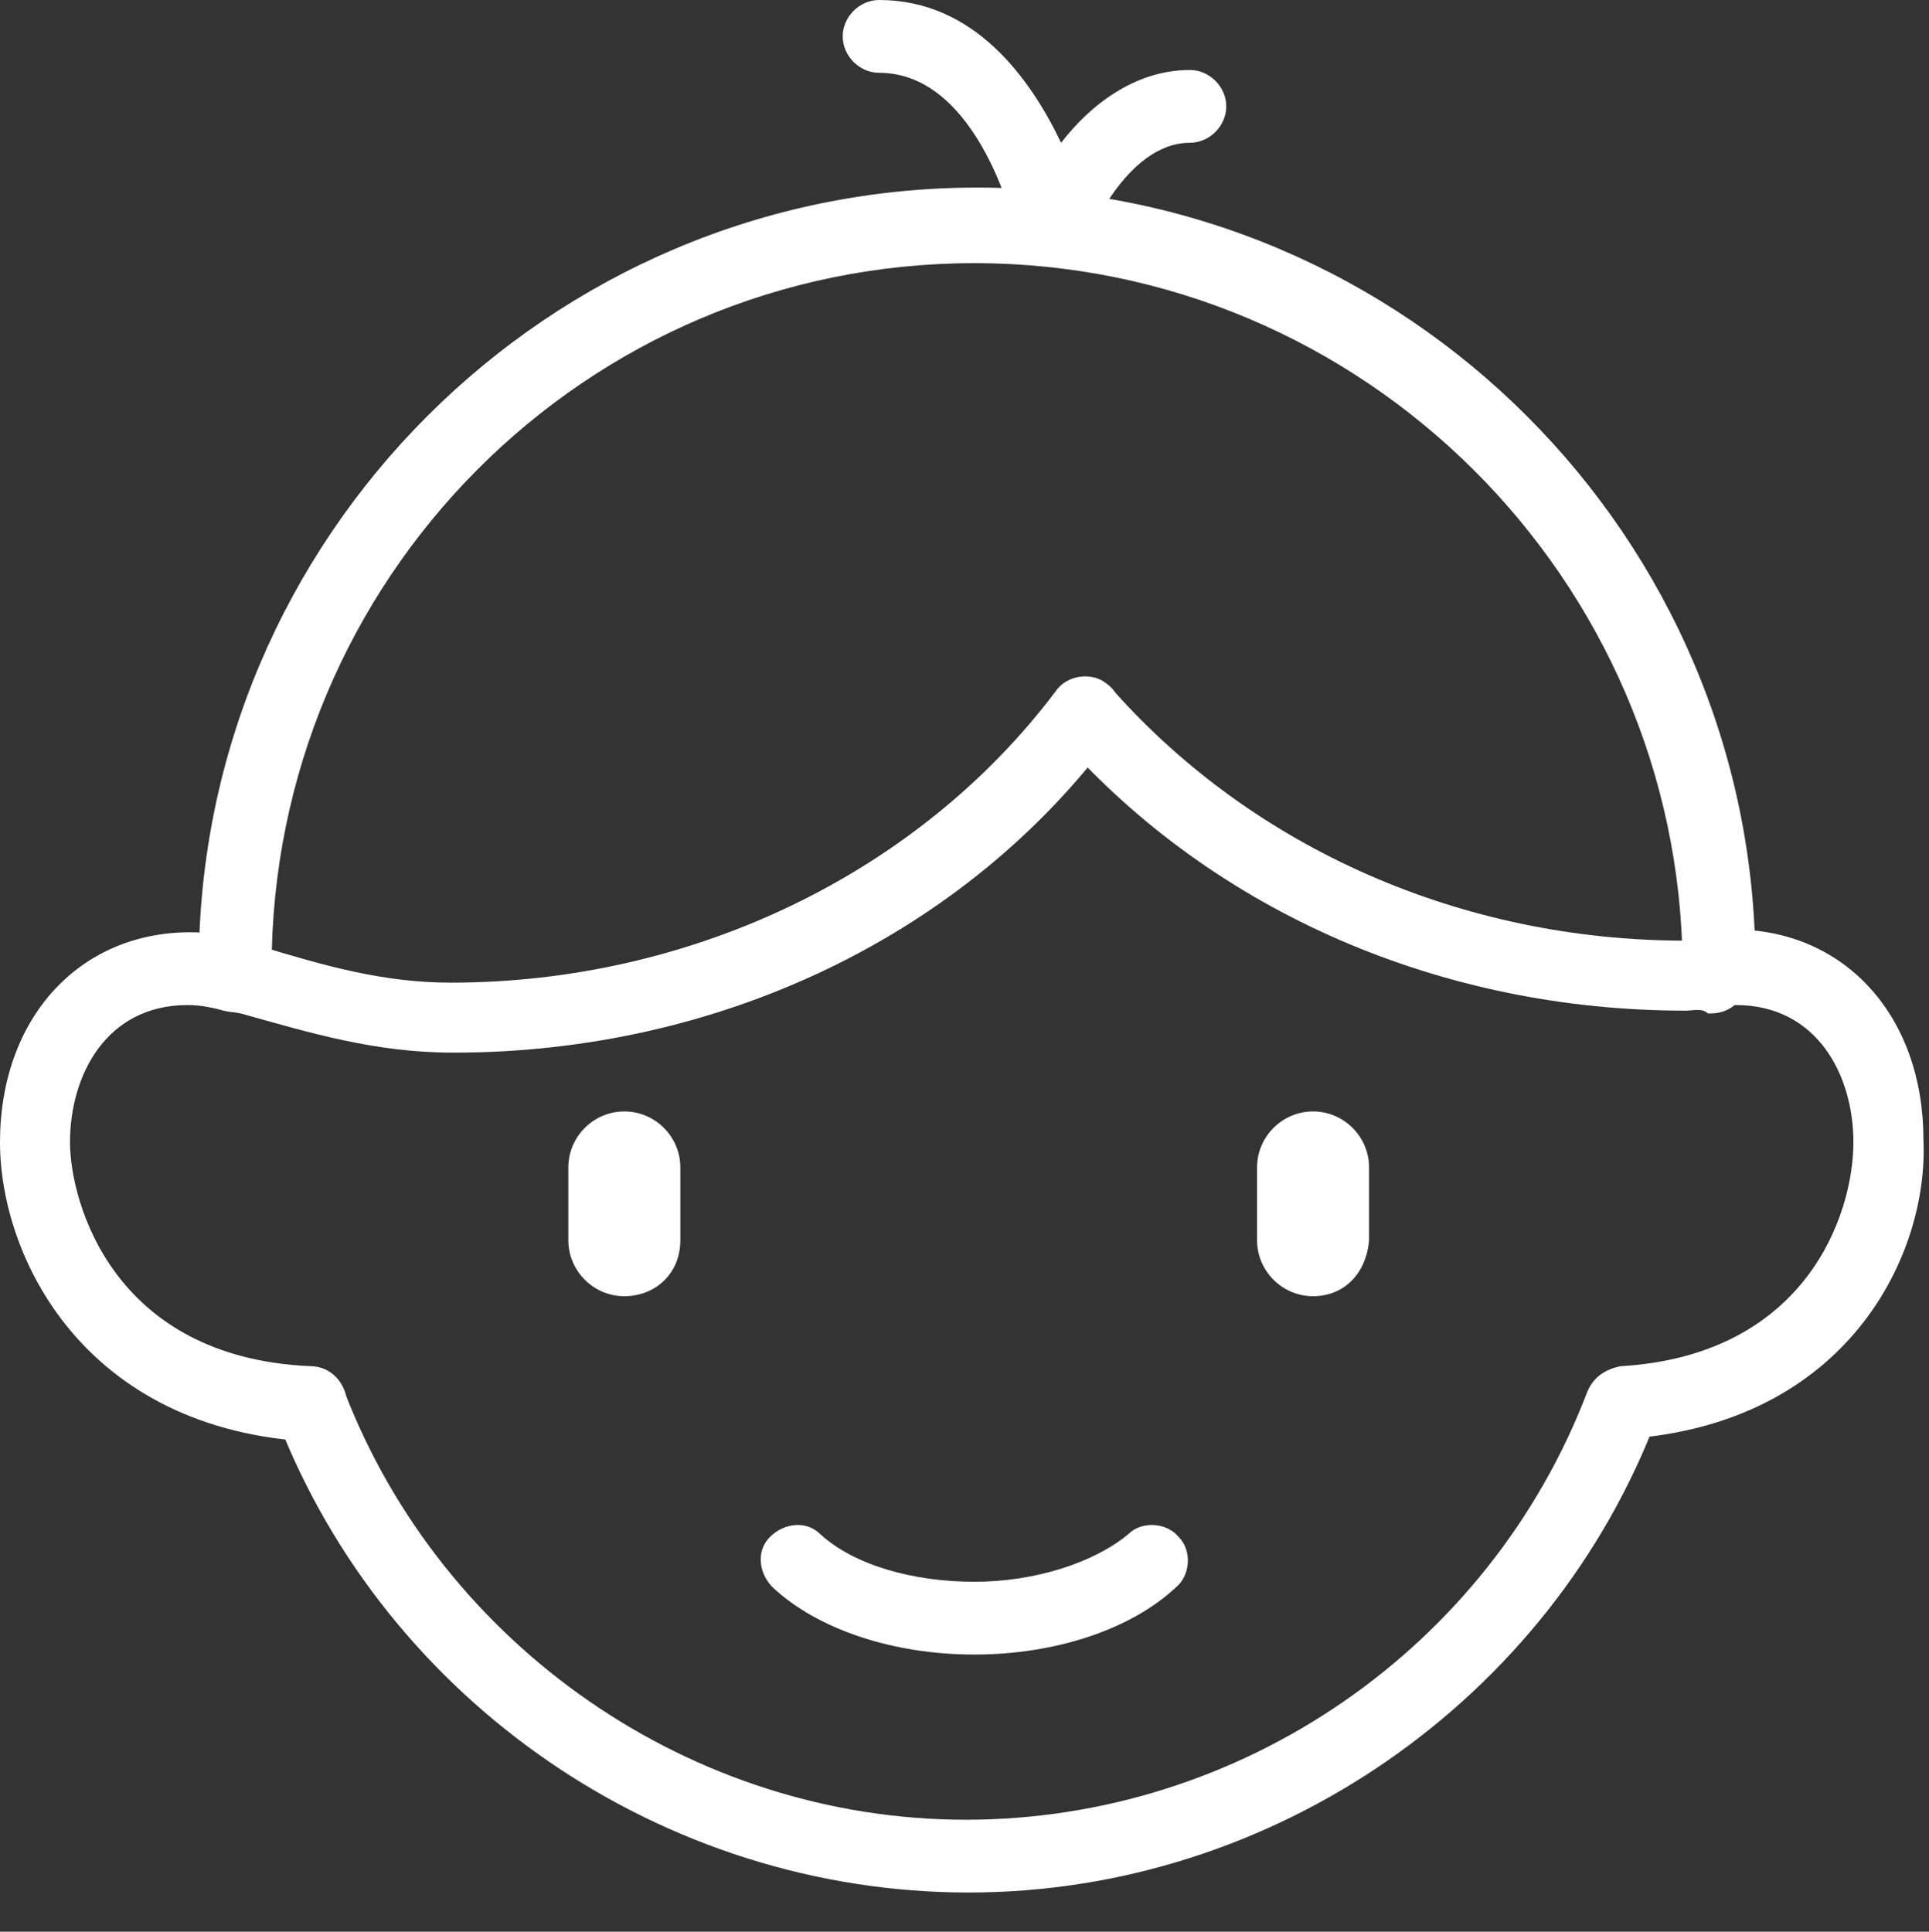
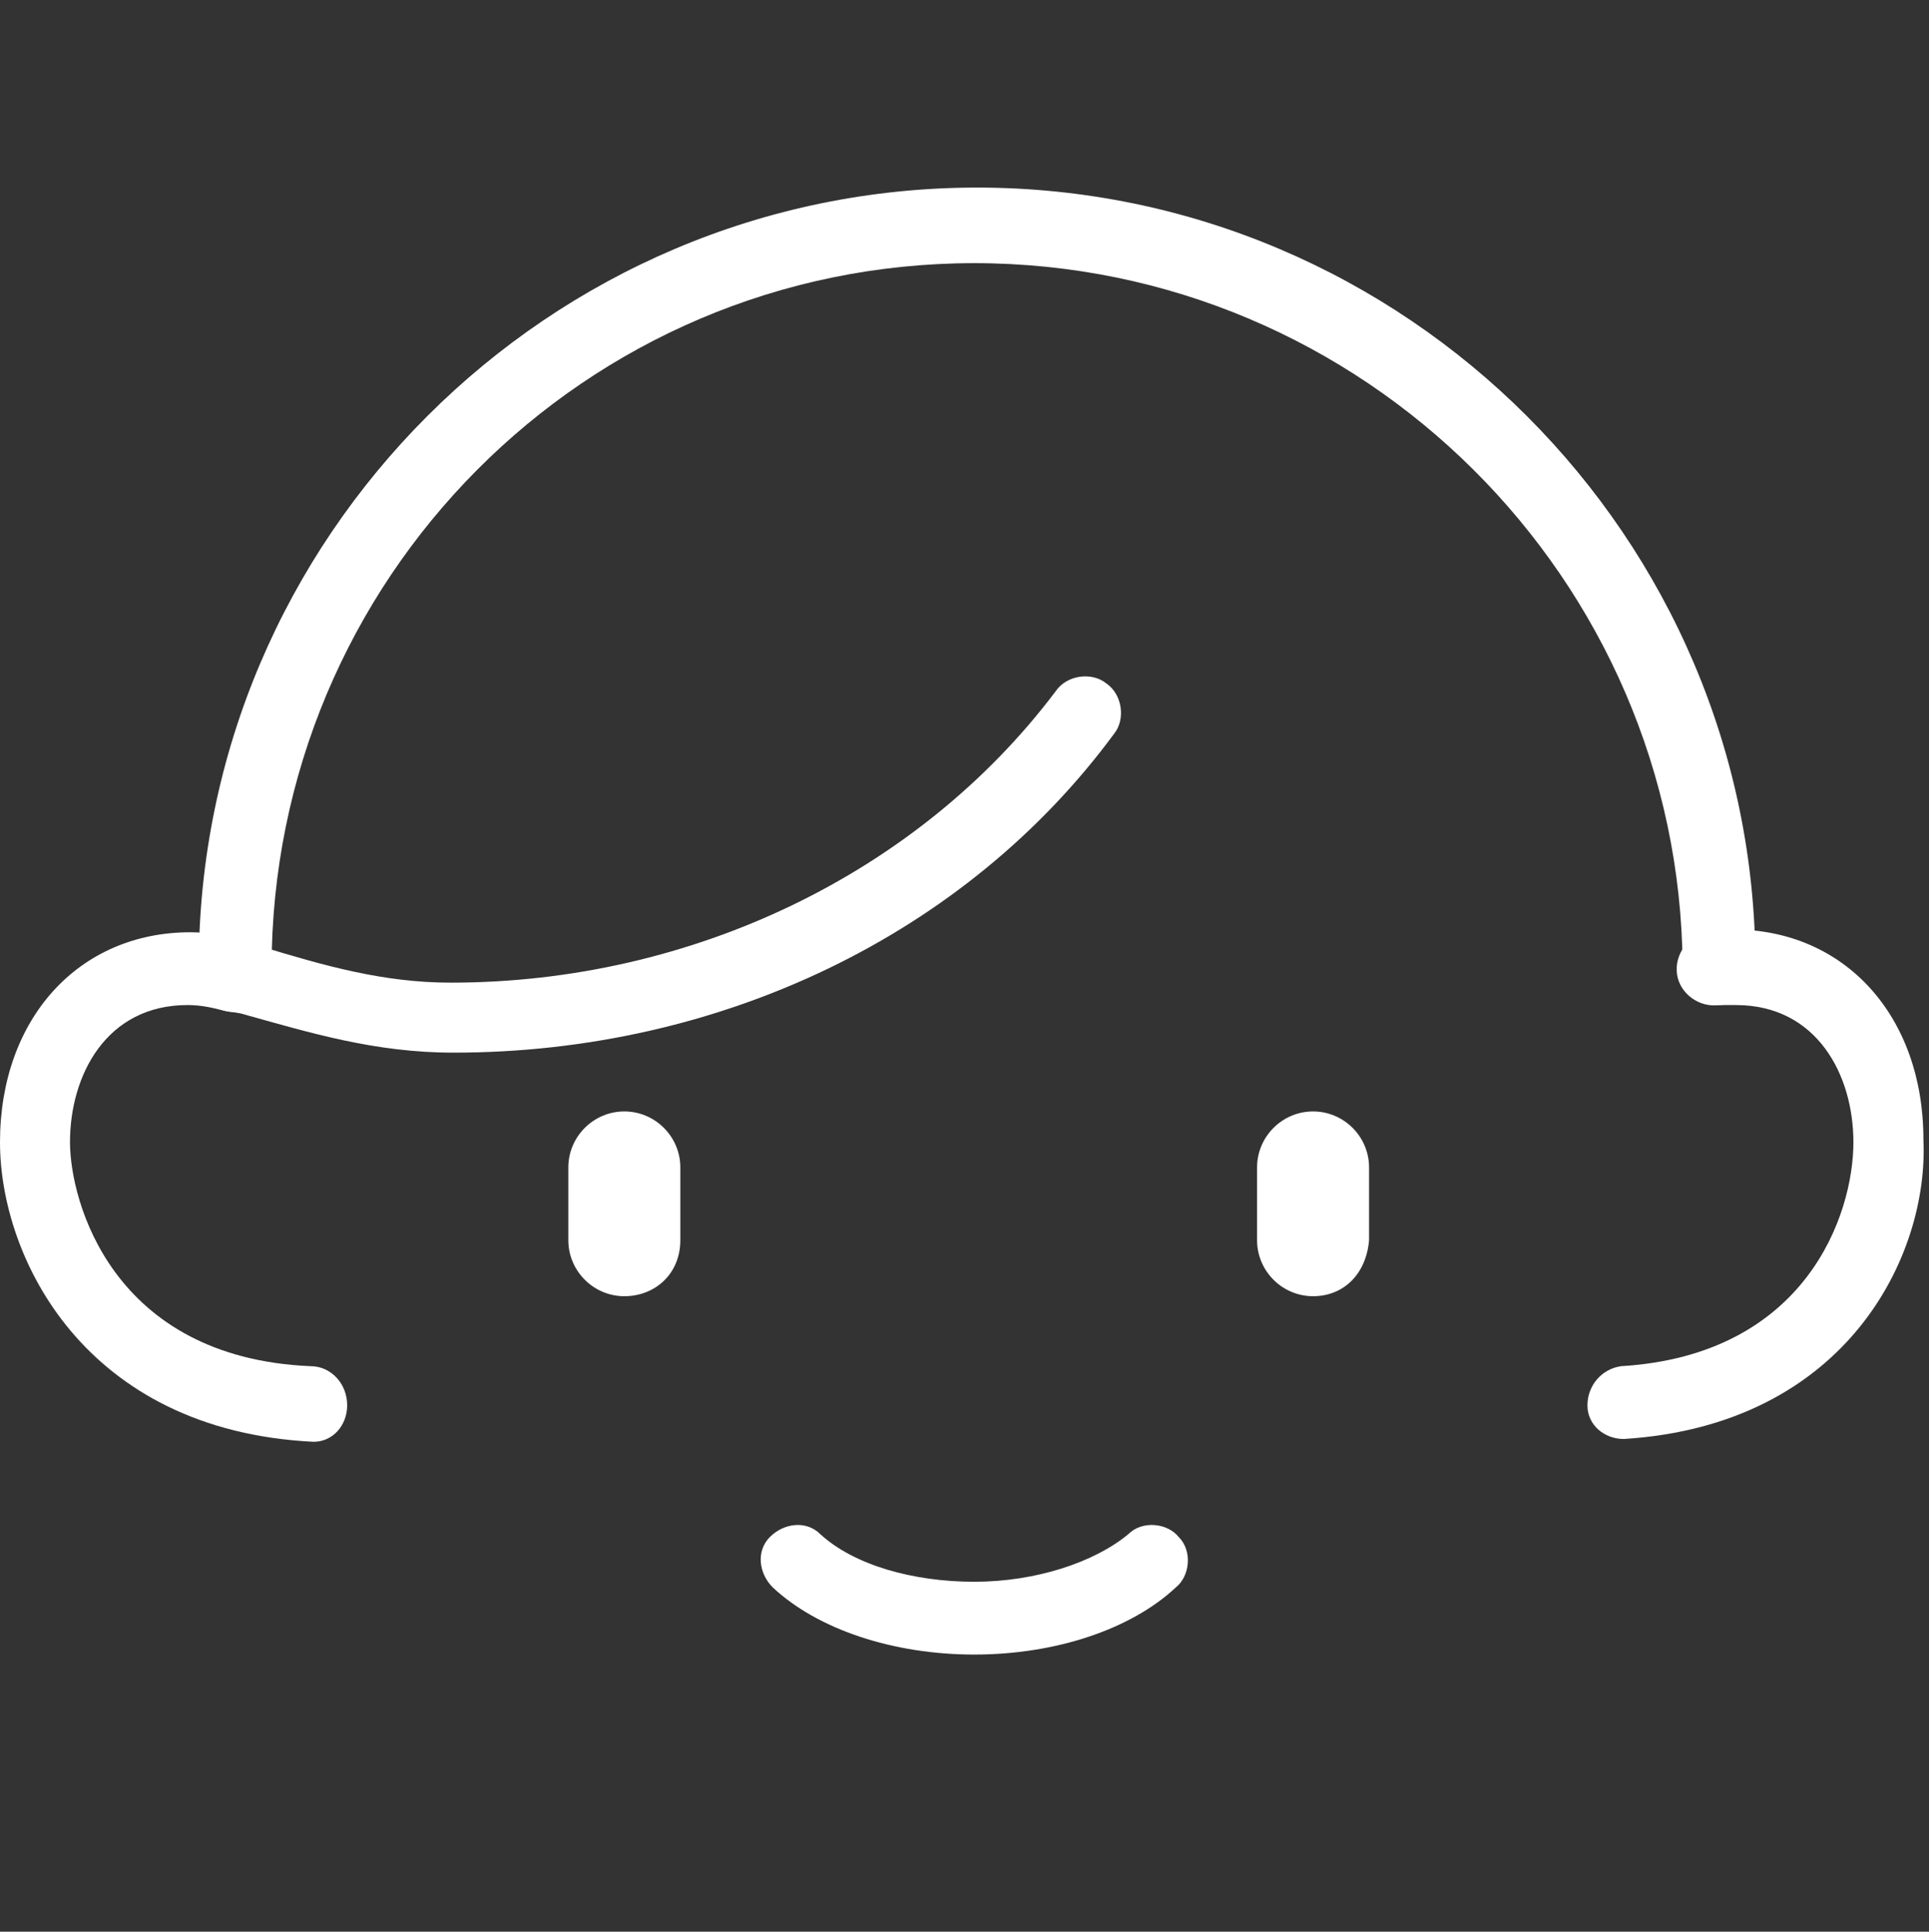
<svg xmlns="http://www.w3.org/2000/svg" version="1.1" id="Layer_3" x="0px" y="0px" viewBox="0 0 68.9 69" style="enable-background:new 0 0 68.9 69;" xml:space="preserve">
  <rect x="0" y="0" width="68.9" height="69" fill="#333333" stroke="none" />
  <style type="text/css">
	.st0{fill:#FFFFFF;}
</style>
  <g>
    <g>
      <path class="st0" d="M16.2,37.6c-2.8,0-5.1-0.7-7.6-1.4L8,36.1c-0.7-0.2-1.1-0.9-0.9-1.6c0.2-0.7,0.9-1.1,1.6-0.9l0.6,0.2    c2.3,0.7,4.4,1.3,6.8,1.3c8.6,0,16.7-3.9,21.6-10.4c0.4-0.6,1.3-0.7,1.8-0.3c0.6,0.4,0.7,1.3,0.3,1.8    C34.5,33.4,25.7,37.6,16.2,37.6z" />
    </g>
    <g>
-       <path class="st0" d="M60.2,36.1c-8.7,0-16.8-3.5-22.3-9.7c-0.5-0.5-0.4-1.4,0.1-1.8c0.5-0.5,1.4-0.4,1.8,0.1    c5,5.6,12.4,8.9,20.4,8.9c0.3,0,0.5,0,0.8,0l0.1,0c0.7,0,1.3,0.5,1.3,1.3c0,0.7-0.5,1.3-1.3,1.3l-0.1,0    C60.8,36,60.5,36.1,60.2,36.1z" />
-     </g>
+       </g>
    <g>
      <path class="st0" d="M34.8,59.1c-2.9,0-5.6-0.9-7.2-2.4c-0.5-0.5-0.6-1.3-0.1-1.8c0.5-0.5,1.3-0.6,1.8-0.1    c1.2,1.1,3.3,1.7,5.5,1.7c2.2,0,4.3-0.7,5.5-1.7c0.5-0.5,1.4-0.4,1.8,0.1c0.5,0.5,0.4,1.4-0.1,1.8C40.4,58.2,37.7,59.1,34.8,59.1z    " />
    </g>
    <g>
-       <path class="st0" d="M34.6,67.6c-10.9,0-20.8-6.8-24.7-16.9c-0.3-0.7,0.1-1.4,0.7-1.7c0.7-0.3,1.4,0.1,1.7,0.7    c3.5,9.1,12.4,15.3,22.2,15.3c9.8,0,18.7-6.1,22.2-15.3c0.3-0.7,1-1,1.7-0.8c0.7,0.3,1,1,0.8,1.7C55.4,60.7,45.5,67.6,34.6,67.6z" />
-     </g>
+       </g>
    <g>
      <g>
        <path class="st0" d="M8.4,36.1c-0.7,0-1.3-0.6-1.3-1.3l0-0.1c0-0.1,0-0.1,0-0.2c0-15.3,12.5-27.8,27.8-27.8s27.8,12.5,27.8,27.8     c0,0,0,0.1,0,0.1c0,0.7-0.6,1.3-1.3,1.3c-0.7,0-1.3-0.6-1.3-1.3c0,0,0-0.1,0-0.1C60,20.7,48.7,9.4,34.8,9.4S9.7,20.7,9.7,34.6     l0,0.2C9.7,35.5,9.1,36.1,8.4,36.1C8.4,36.1,8.4,36.1,8.4,36.1z" />
      </g>
      <g>
        <path class="st0" d="M11.2,51.5C11.1,51.5,11.1,51.5,11.2,51.5C3,51.1,0,44.9,0,40.8c0-4.4,2.8-7.5,6.8-7.5     c0.6,0,1.3,0.1,1.9,0.3c0.7,0.2,1.1,0.9,0.9,1.6c-0.2,0.7-0.9,1.1-1.6,0.9c-0.4-0.1-0.8-0.2-1.3-0.2c-2.9,0-4.2,2.5-4.2,4.9     c0,2.1,1.5,7.7,8.6,8c0.7,0,1.3,0.6,1.3,1.4C12.4,50.9,11.9,51.5,11.2,51.5z" />
      </g>
      <g>
        <path class="st0" d="M58,51.4c-0.7,0-1.3-0.5-1.3-1.2c0-0.7,0.5-1.3,1.2-1.4c6.6-0.4,8.3-5.4,8.3-8c0-2.4-1.3-4.9-4.2-4.9     c-0.2,0-0.4,0-0.6,0c-0.7,0.1-1.4-0.4-1.5-1.1c-0.1-0.7,0.4-1.4,1.1-1.5c0.3,0,0.6-0.1,0.9-0.1c4,0,6.8,3.1,6.8,7.5     C68.9,44.8,66,50.9,58,51.4C58.1,51.4,58.1,51.4,58,51.4z" />
      </g>
    </g>
    <g>
-       <path class="st0" d="M37.6,9.4c0,0-0.1,0-0.1,0c-0.6,0-1-0.5-1.2-1c0-0.1-1.3-5.8-4.9-5.8c-0.7,0-1.3-0.6-1.3-1.3S30.7,0,31.4,0    c3.4,0,5.4,2.8,6.5,5.1c1-1.3,2.6-2.6,4.6-2.6c0.7,0,1.3,0.6,1.3,1.3s-0.6,1.3-1.3,1.3c-2.3,0-3.7,3.5-3.7,3.6    C38.6,9.1,38.1,9.4,37.6,9.4z" />
-     </g>
+       </g>
    <g>
      <g>
        <path class="st0" d="M46.9,46.3c-1.1,0-2-0.9-2-2v-2.6c0-1.1,0.9-2,2-2c1.1,0,2,0.9,2,2v2.6C48.8,45.5,48,46.3,46.9,46.3z" />
      </g>
      <g>
        <path class="st0" d="M22.3,46.3c-1.1,0-2-0.9-2-2v-2.6c0-1.1,0.9-2,2-2s2,0.9,2,2v2.6C24.3,45.5,23.4,46.3,22.3,46.3z" />
      </g>
    </g>
  </g>
</svg>